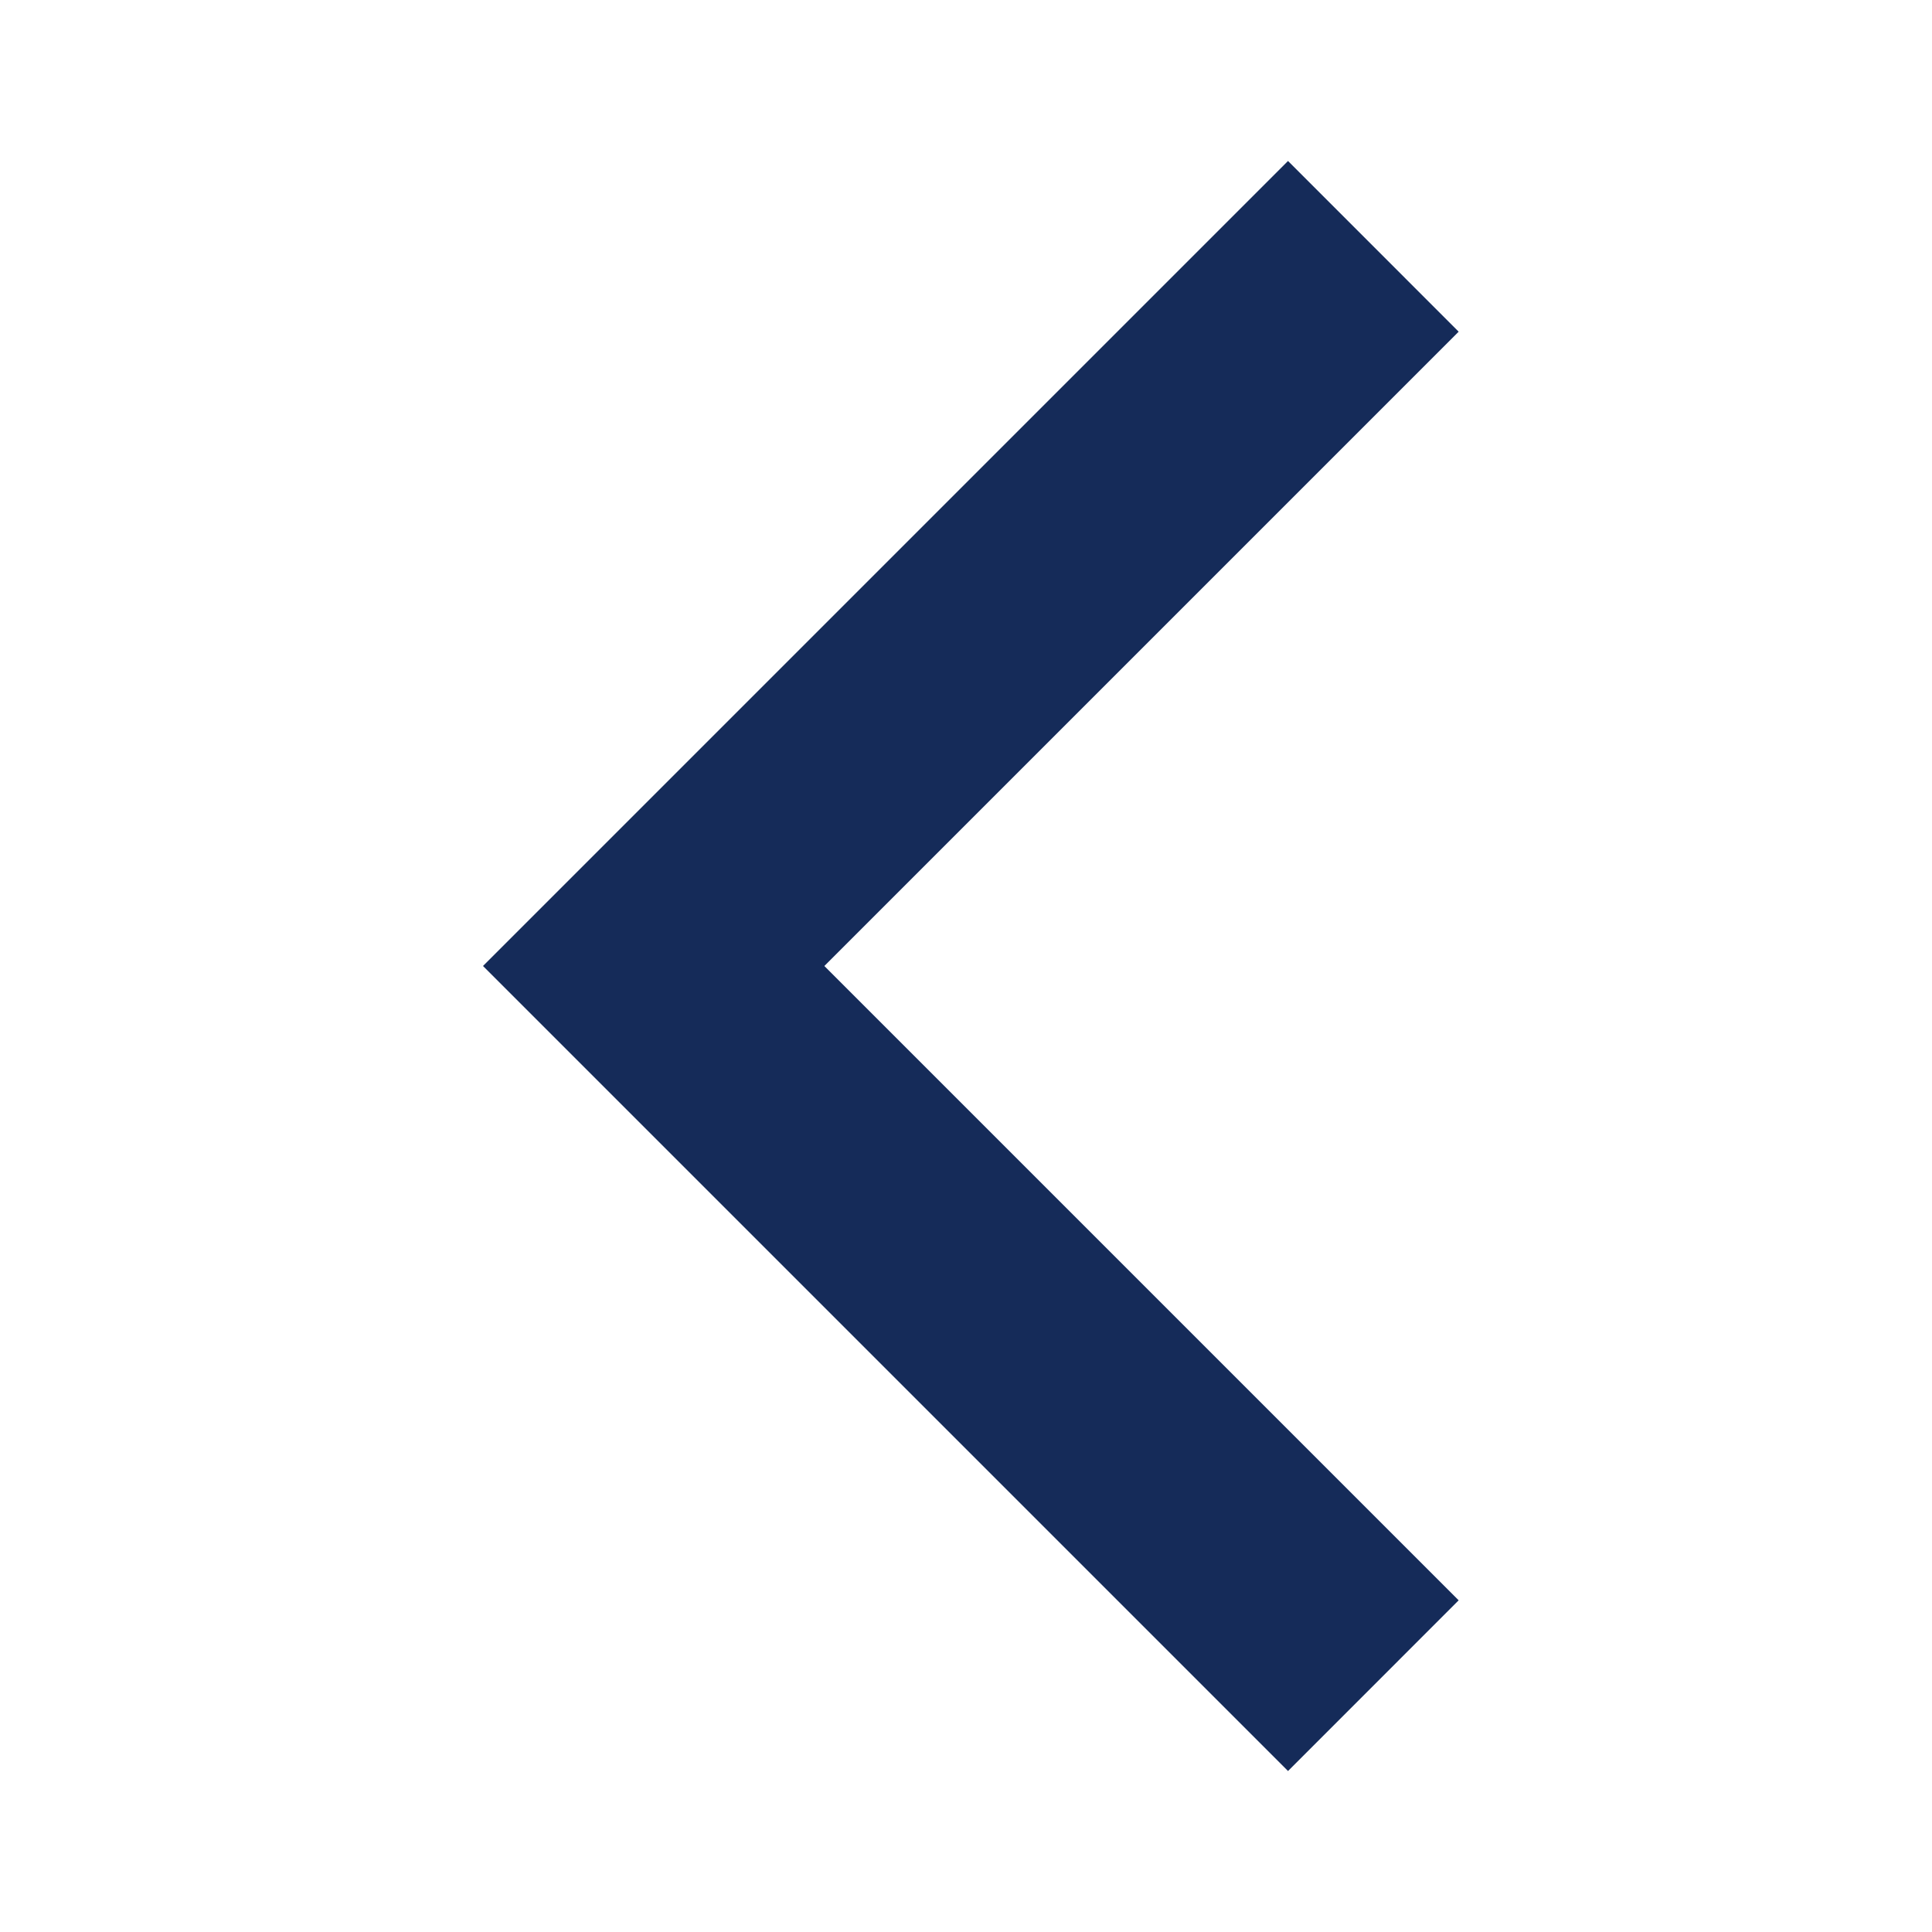
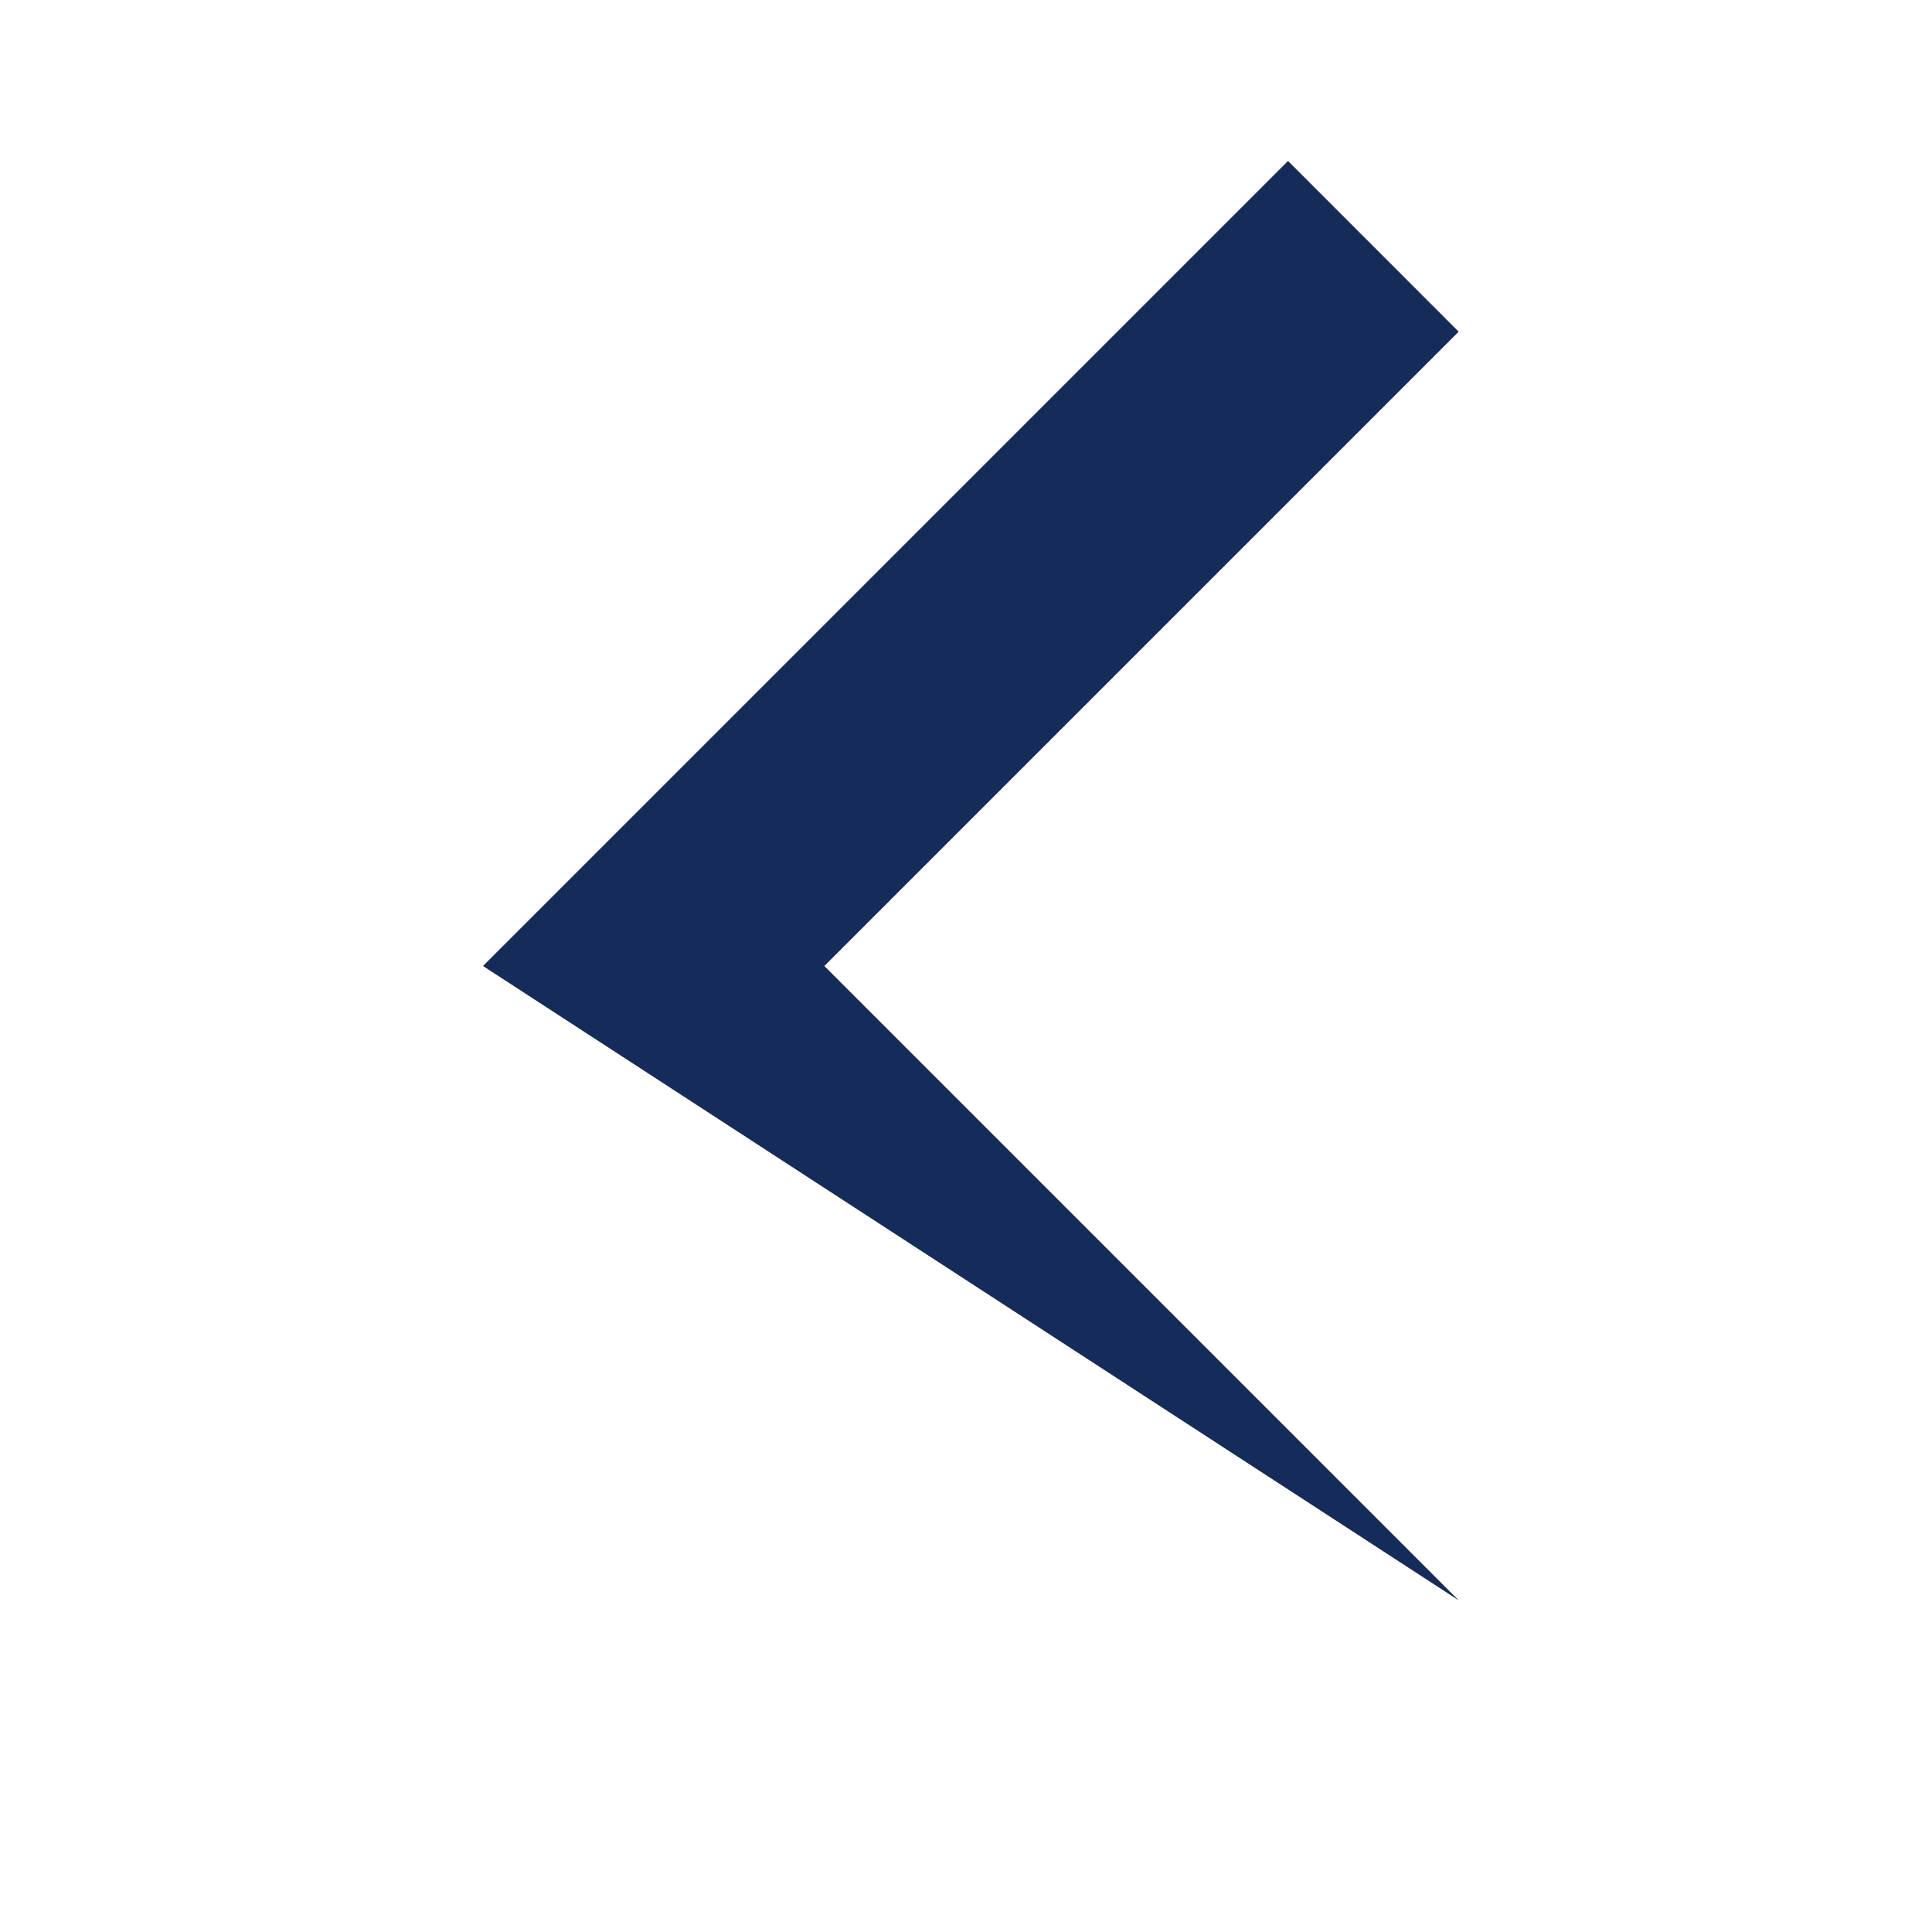
<svg xmlns="http://www.w3.org/2000/svg" width="25" height="25" viewBox="0 0 25 25" fill="none">
-   <path d="M18.875 20.708 10.667 12.5l8.208-8.208-2.208-2.209L6.25 12.5l10.417 10.417z" fill="#152B59" />
+   <path d="M18.875 20.708 10.667 12.5l8.208-8.208-2.208-2.209L6.25 12.5z" fill="#152B59" />
</svg>